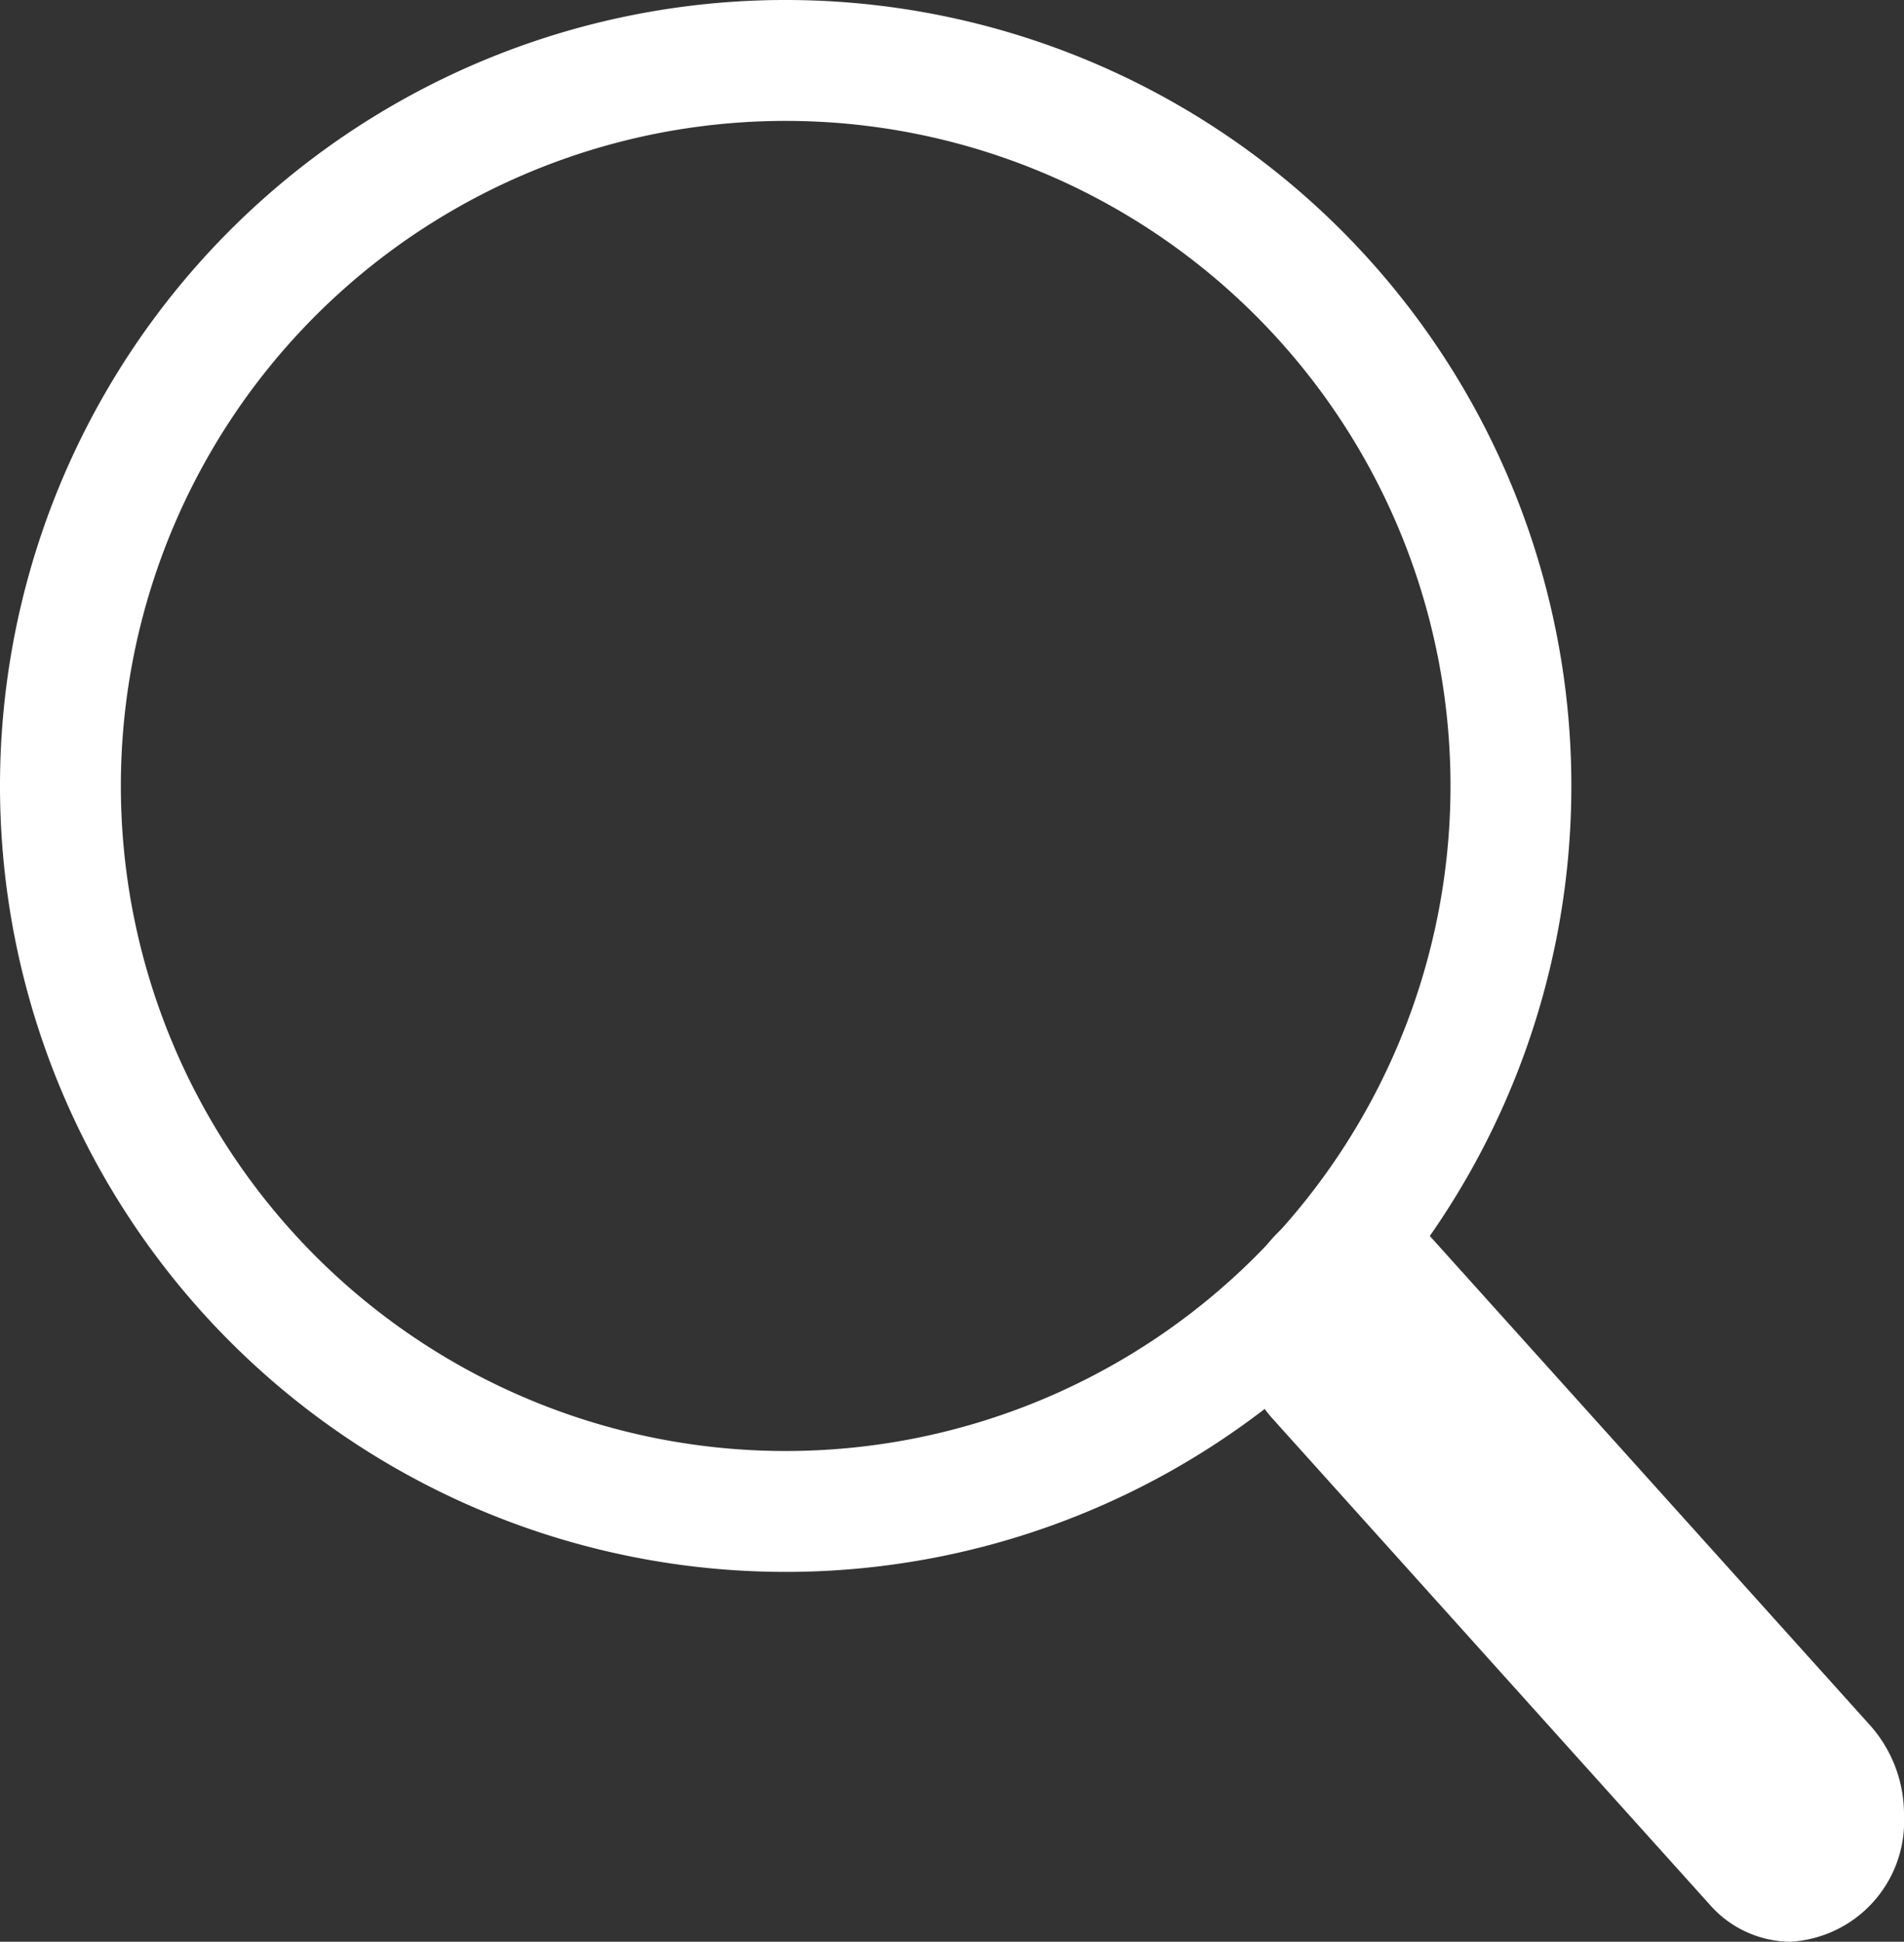
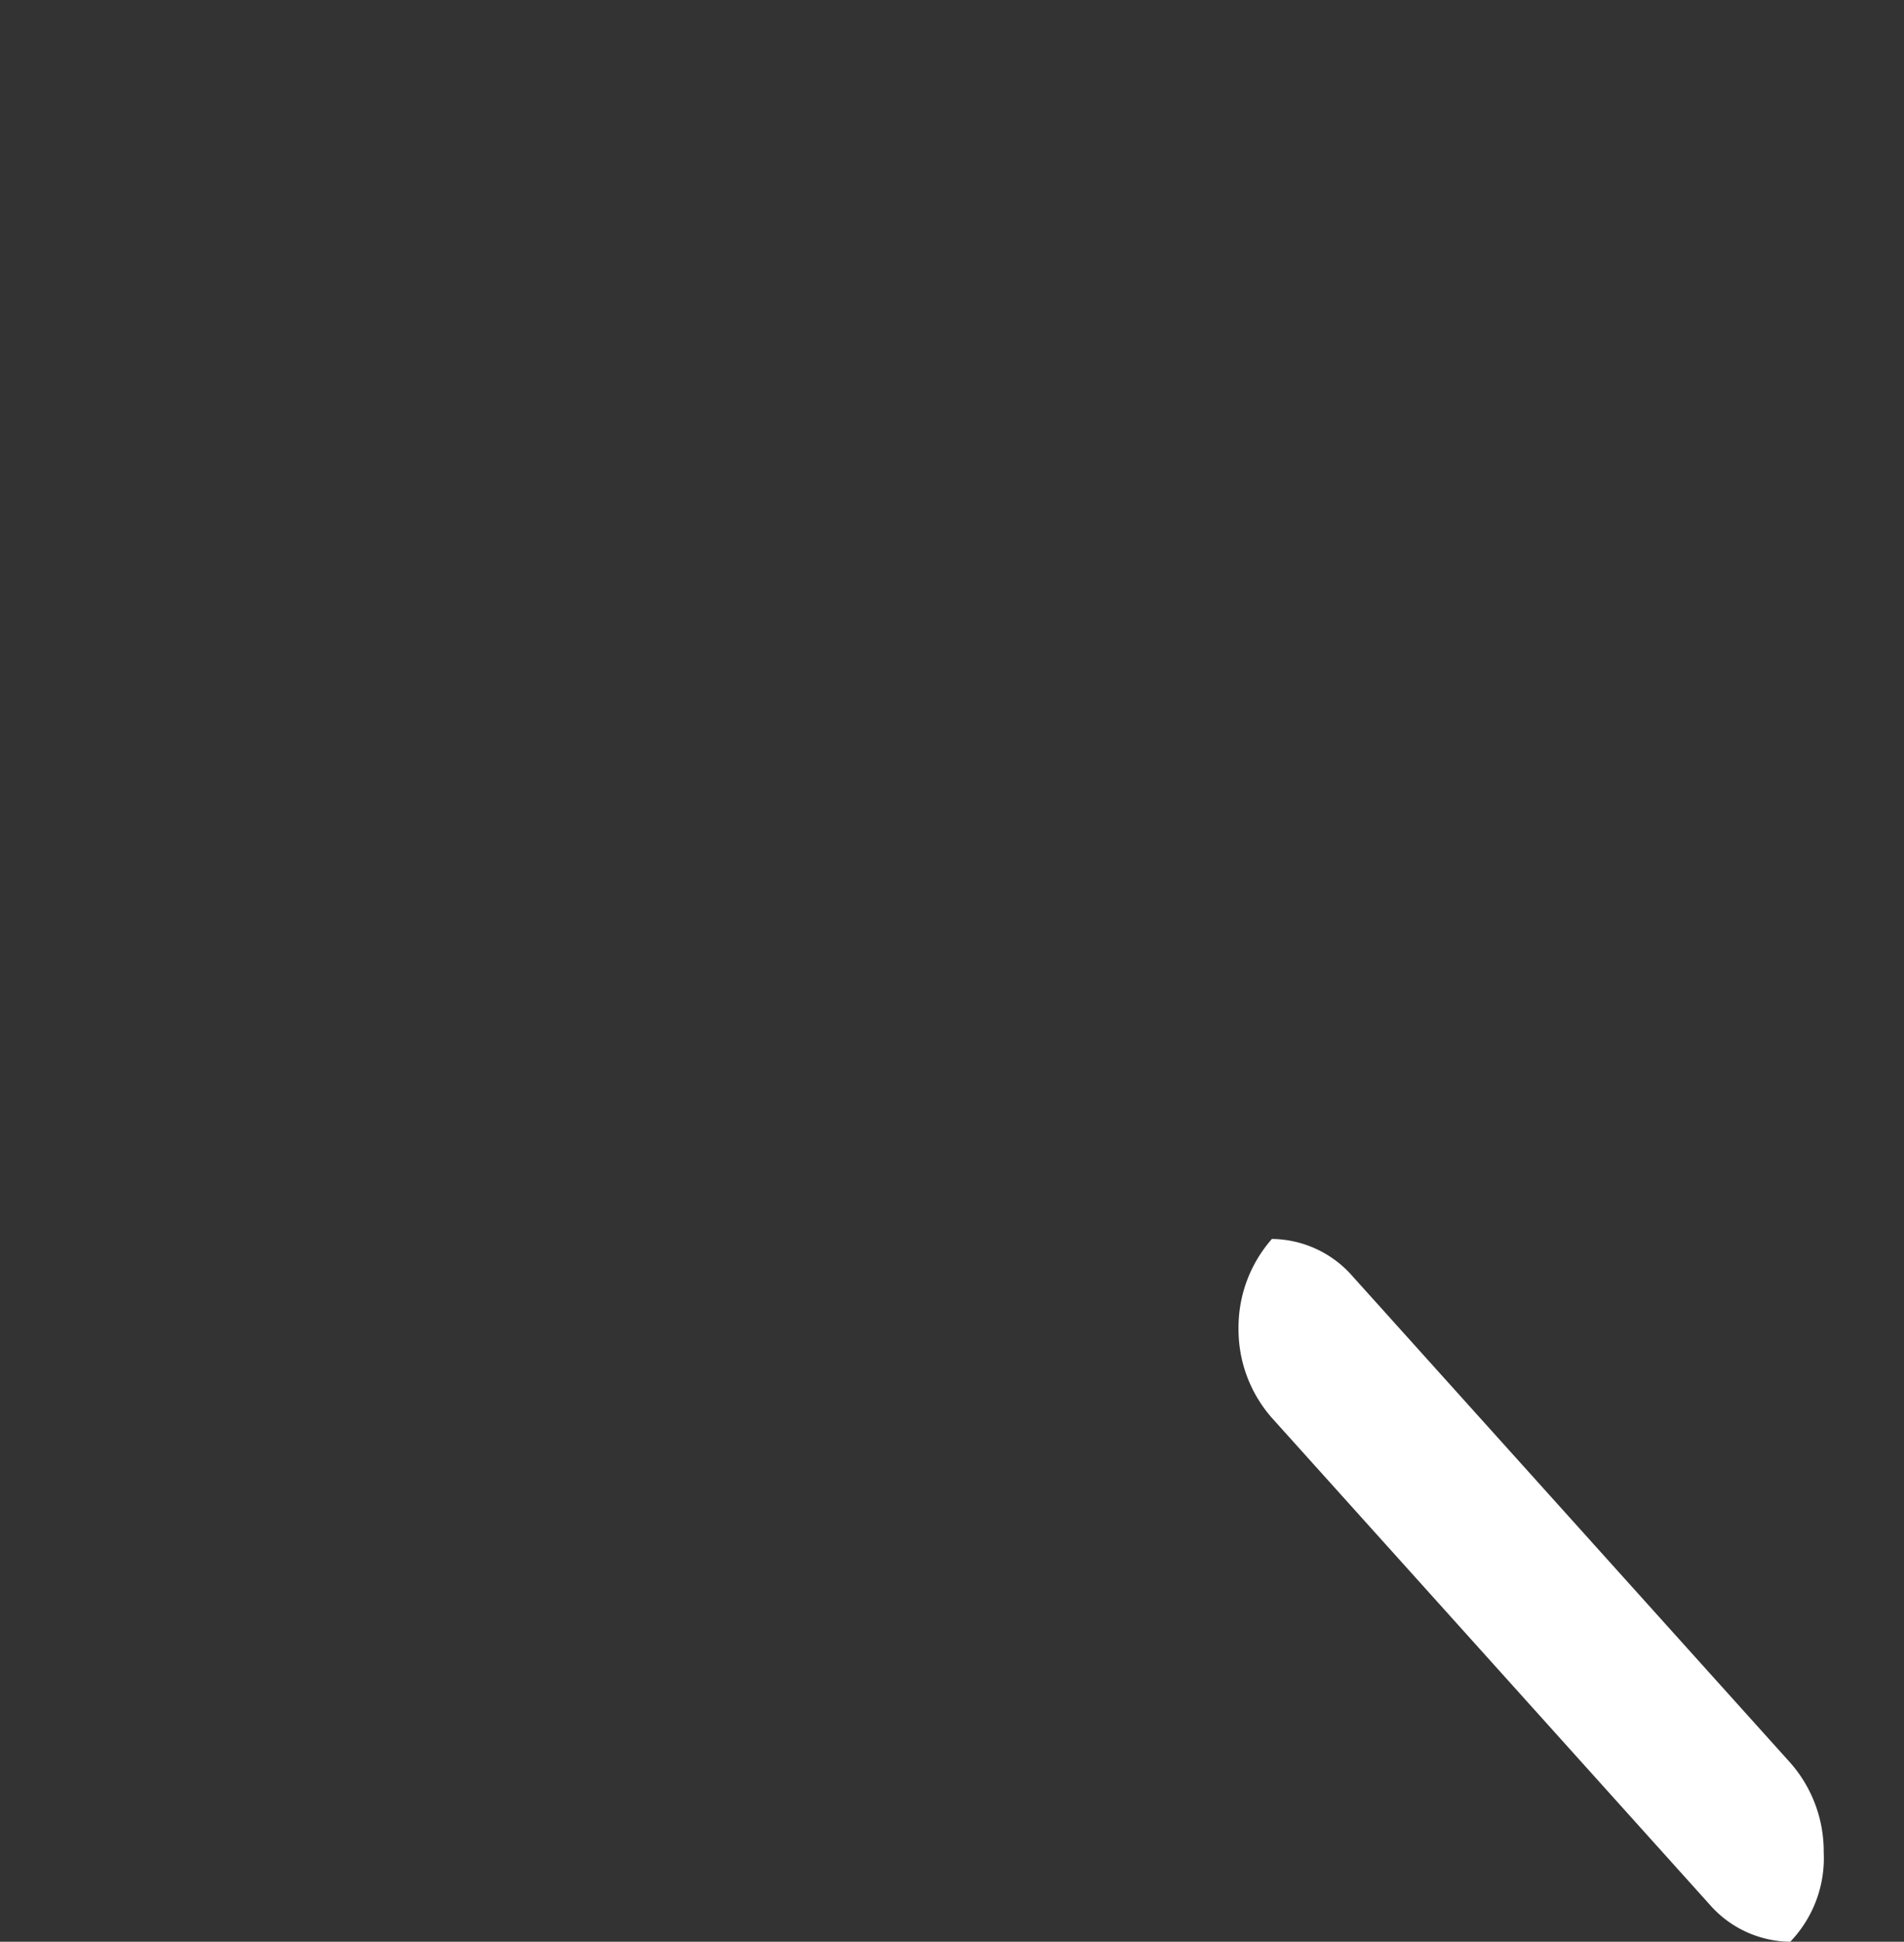
<svg xmlns="http://www.w3.org/2000/svg" width="20.085" height="20.476" viewBox="0 0 20.085 20.476">
  <rect x="0" y="0" width="20.085" height="20.476" fill="#333333" stroke="none" />
  <g id="Raggruppa_3" data-name="Raggruppa 3" transform="translate(-1525 -861)">
    <g id="Raggruppa_1" data-name="Raggruppa 1" transform="translate(170 832)">
-       <path id="Tracciato_1" data-name="Tracciato 1" d="M8.288,0A8.288,8.288,0,1,1,0,8.288,8.287,8.287,0,0,1,8.288,0ZM1.275,8.288A7.013,7.013,0,1,0,8.288,1.275,7.012,7.012,0,0,0,1.275,8.288Z" transform="translate(1355 29)" fill="#fff" />
-     </g>
+       </g>
    <g id="Raggruppa_2" data-name="Raggruppa 2" transform="translate(169.885 831.476)">
-       <path id="Tracciato_2" data-name="Tracciato 2" d="M.532.589h0A1.143,1.143,0,0,1,1.379.2a1.143,1.143,0,0,1,.849.391l4.62,5.133a1.412,1.412,0,0,1,.352.943A1.272,1.272,0,0,1,6,8a1.143,1.143,0,0,1-.848-.39L.532,2.476A1.412,1.412,0,0,1,.18,1.533,1.412,1.412,0,0,1,.532.589Z" transform="translate(1368 42)" fill="#fff" />
+       <path id="Tracciato_2" data-name="Tracciato 2" d="M.532.589h0a1.143,1.143,0,0,1,.849.391l4.62,5.133a1.412,1.412,0,0,1,.352.943A1.272,1.272,0,0,1,6,8a1.143,1.143,0,0,1-.848-.39L.532,2.476A1.412,1.412,0,0,1,.18,1.533,1.412,1.412,0,0,1,.532.589Z" transform="translate(1368 42)" fill="#fff" />
    </g>
  </g>
</svg>